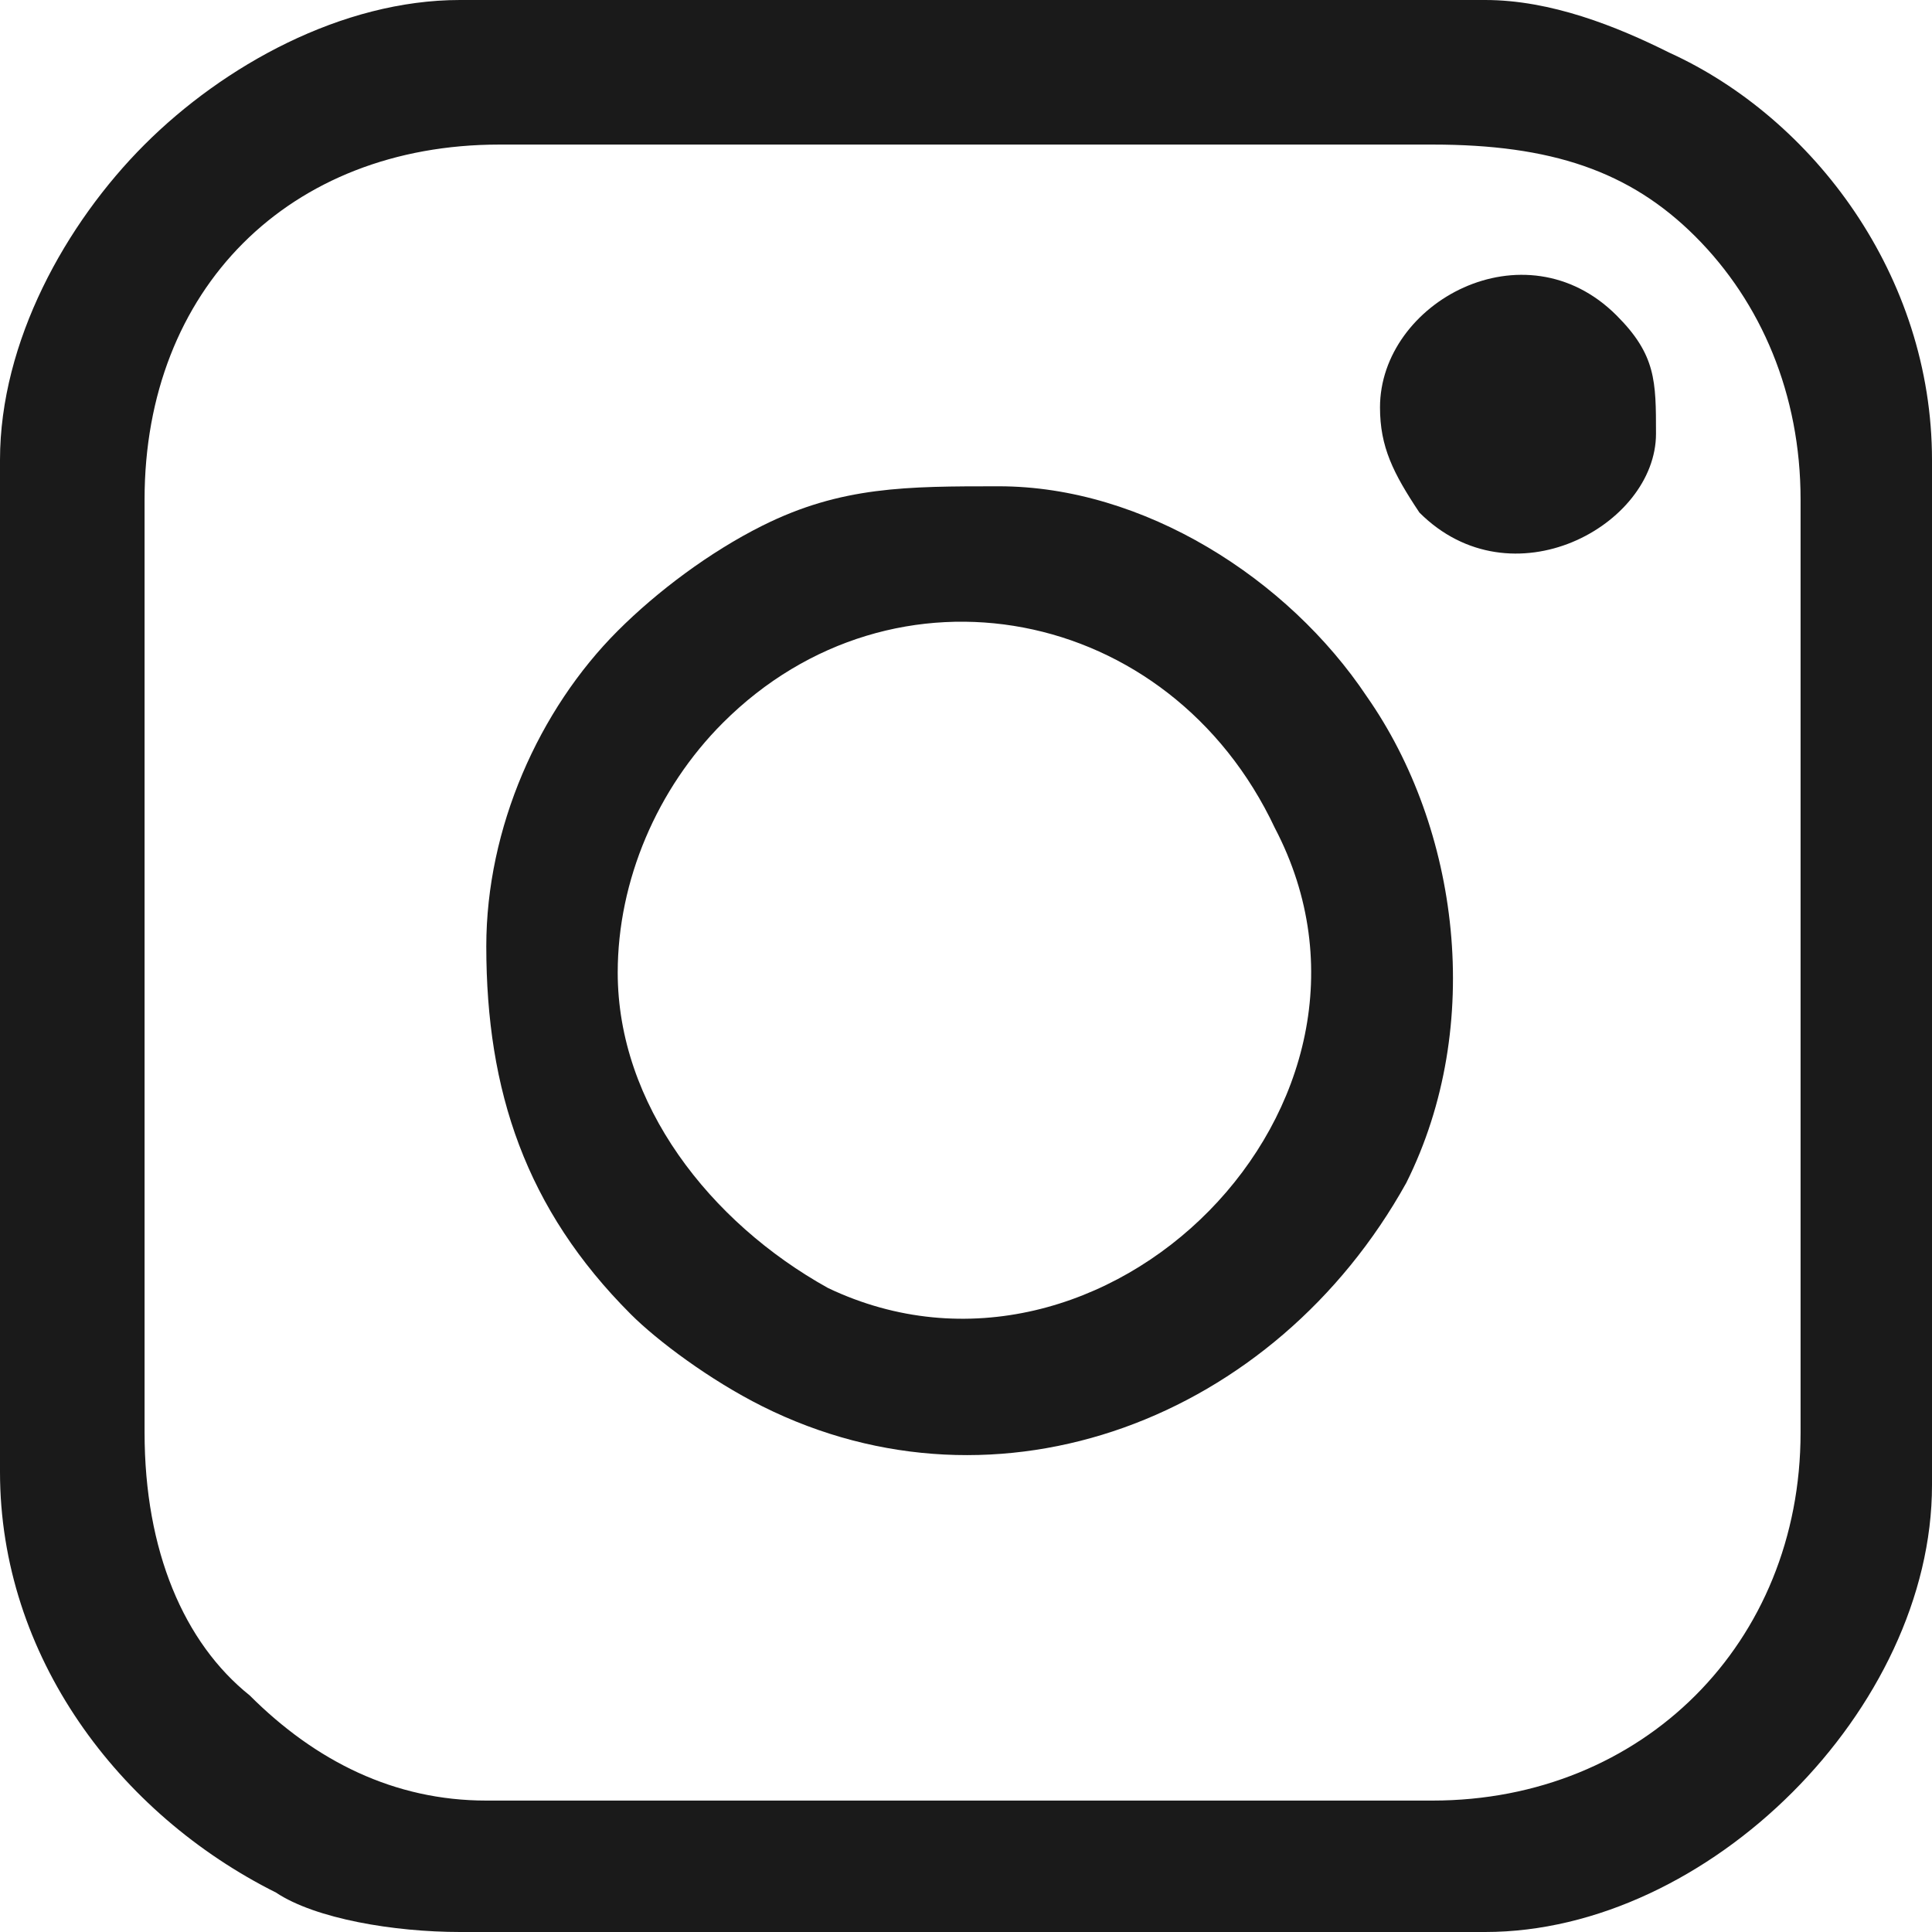
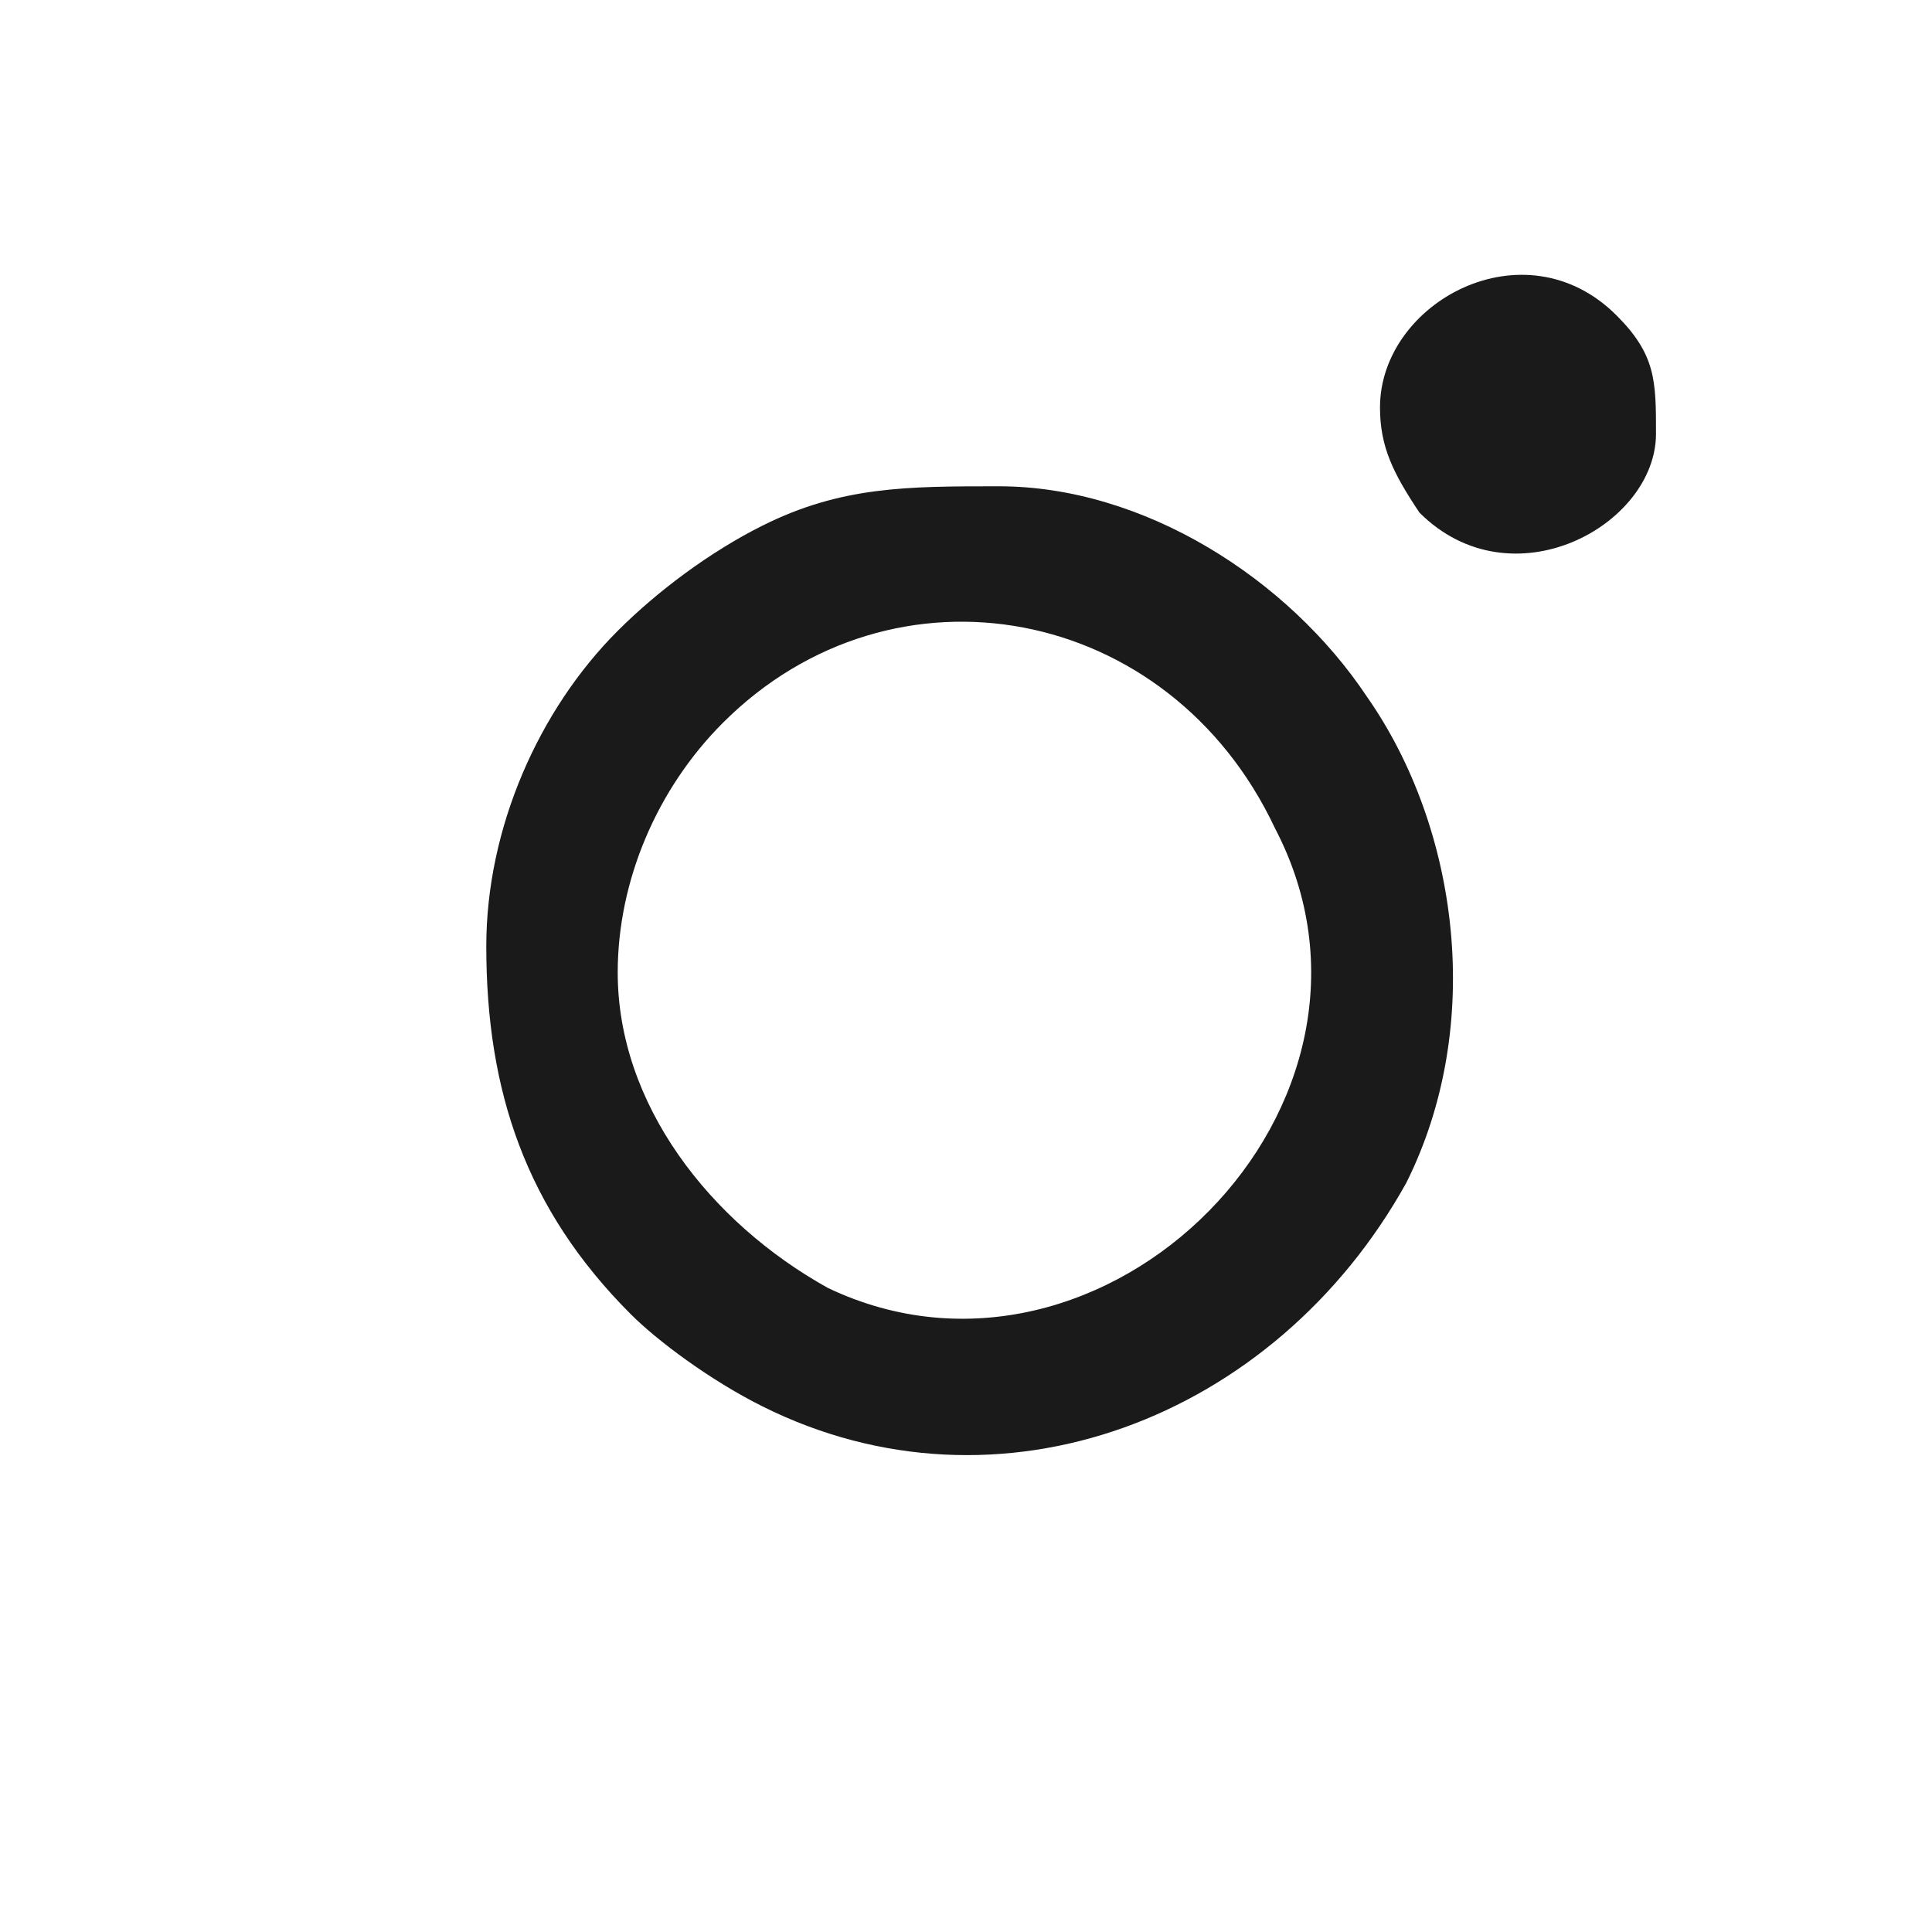
<svg xmlns="http://www.w3.org/2000/svg" xml:space="preserve" width="20px" height="20px" version="1.1" shape-rendering="geometricPrecision" text-rendering="geometricPrecision" image-rendering="optimizeQuality" fill-rule="evenodd" clip-rule="evenodd" viewBox="0 0 1470 1470">
  <g id="Layer_x0020_1">
    <g id="_1744040082096">
-       <path fill="#1A1A1A" d="M110 1090l0 -710c0,-160 110,-270 270,-270l710 0c90,0 150,20 200,70 0,0 0,0 0,0 0,0 0,0 0,0 50,50 80,120 80,200l0 710c0,160 -120,280 -280,280l-720 0c-70,0 -130,-30 -180,-80 -50,-40 -80,-110 -80,-200zm-110 -740l0 770c0,140 90,260 210,320 30,20 90,30 140,30l780 0c170,0 340,-170 340,-340l0 -780c0,-140 -90,-260 -200,-310 -40,-20 -90,-40 -140,-40l-780 0c-90,0 -180,50 -240,110 -60,60 -110,150 -110,240z" />
      <path fill="#1A1A1A" d="M470 740c0,-70 30,-140 80,-190 130,-130 340,-90 420,80 110,210 -130,450 -340,350 -90,-50 -160,-140 -160,-240zm-100 -20c0,110 30,200 110,280 20,20 60,50 100,70 180,90 390,10 490,-170 60,-120 40,-270 -30,-370 -60,-90 -170,-160 -280,-160 -70,0 -120,0 -180,30 -40,20 -80,50 -110,80 -60,60 -100,150 -100,240z" />
      <path fill="#1A1A1A" d="M1050 310c0,30 10,50 30,80 70,70 180,10 180,-60 0,-40 0,-60 -30,-90 -70,-70 -180,-10 -180,70z" />
    </g>
  </g>
</svg>